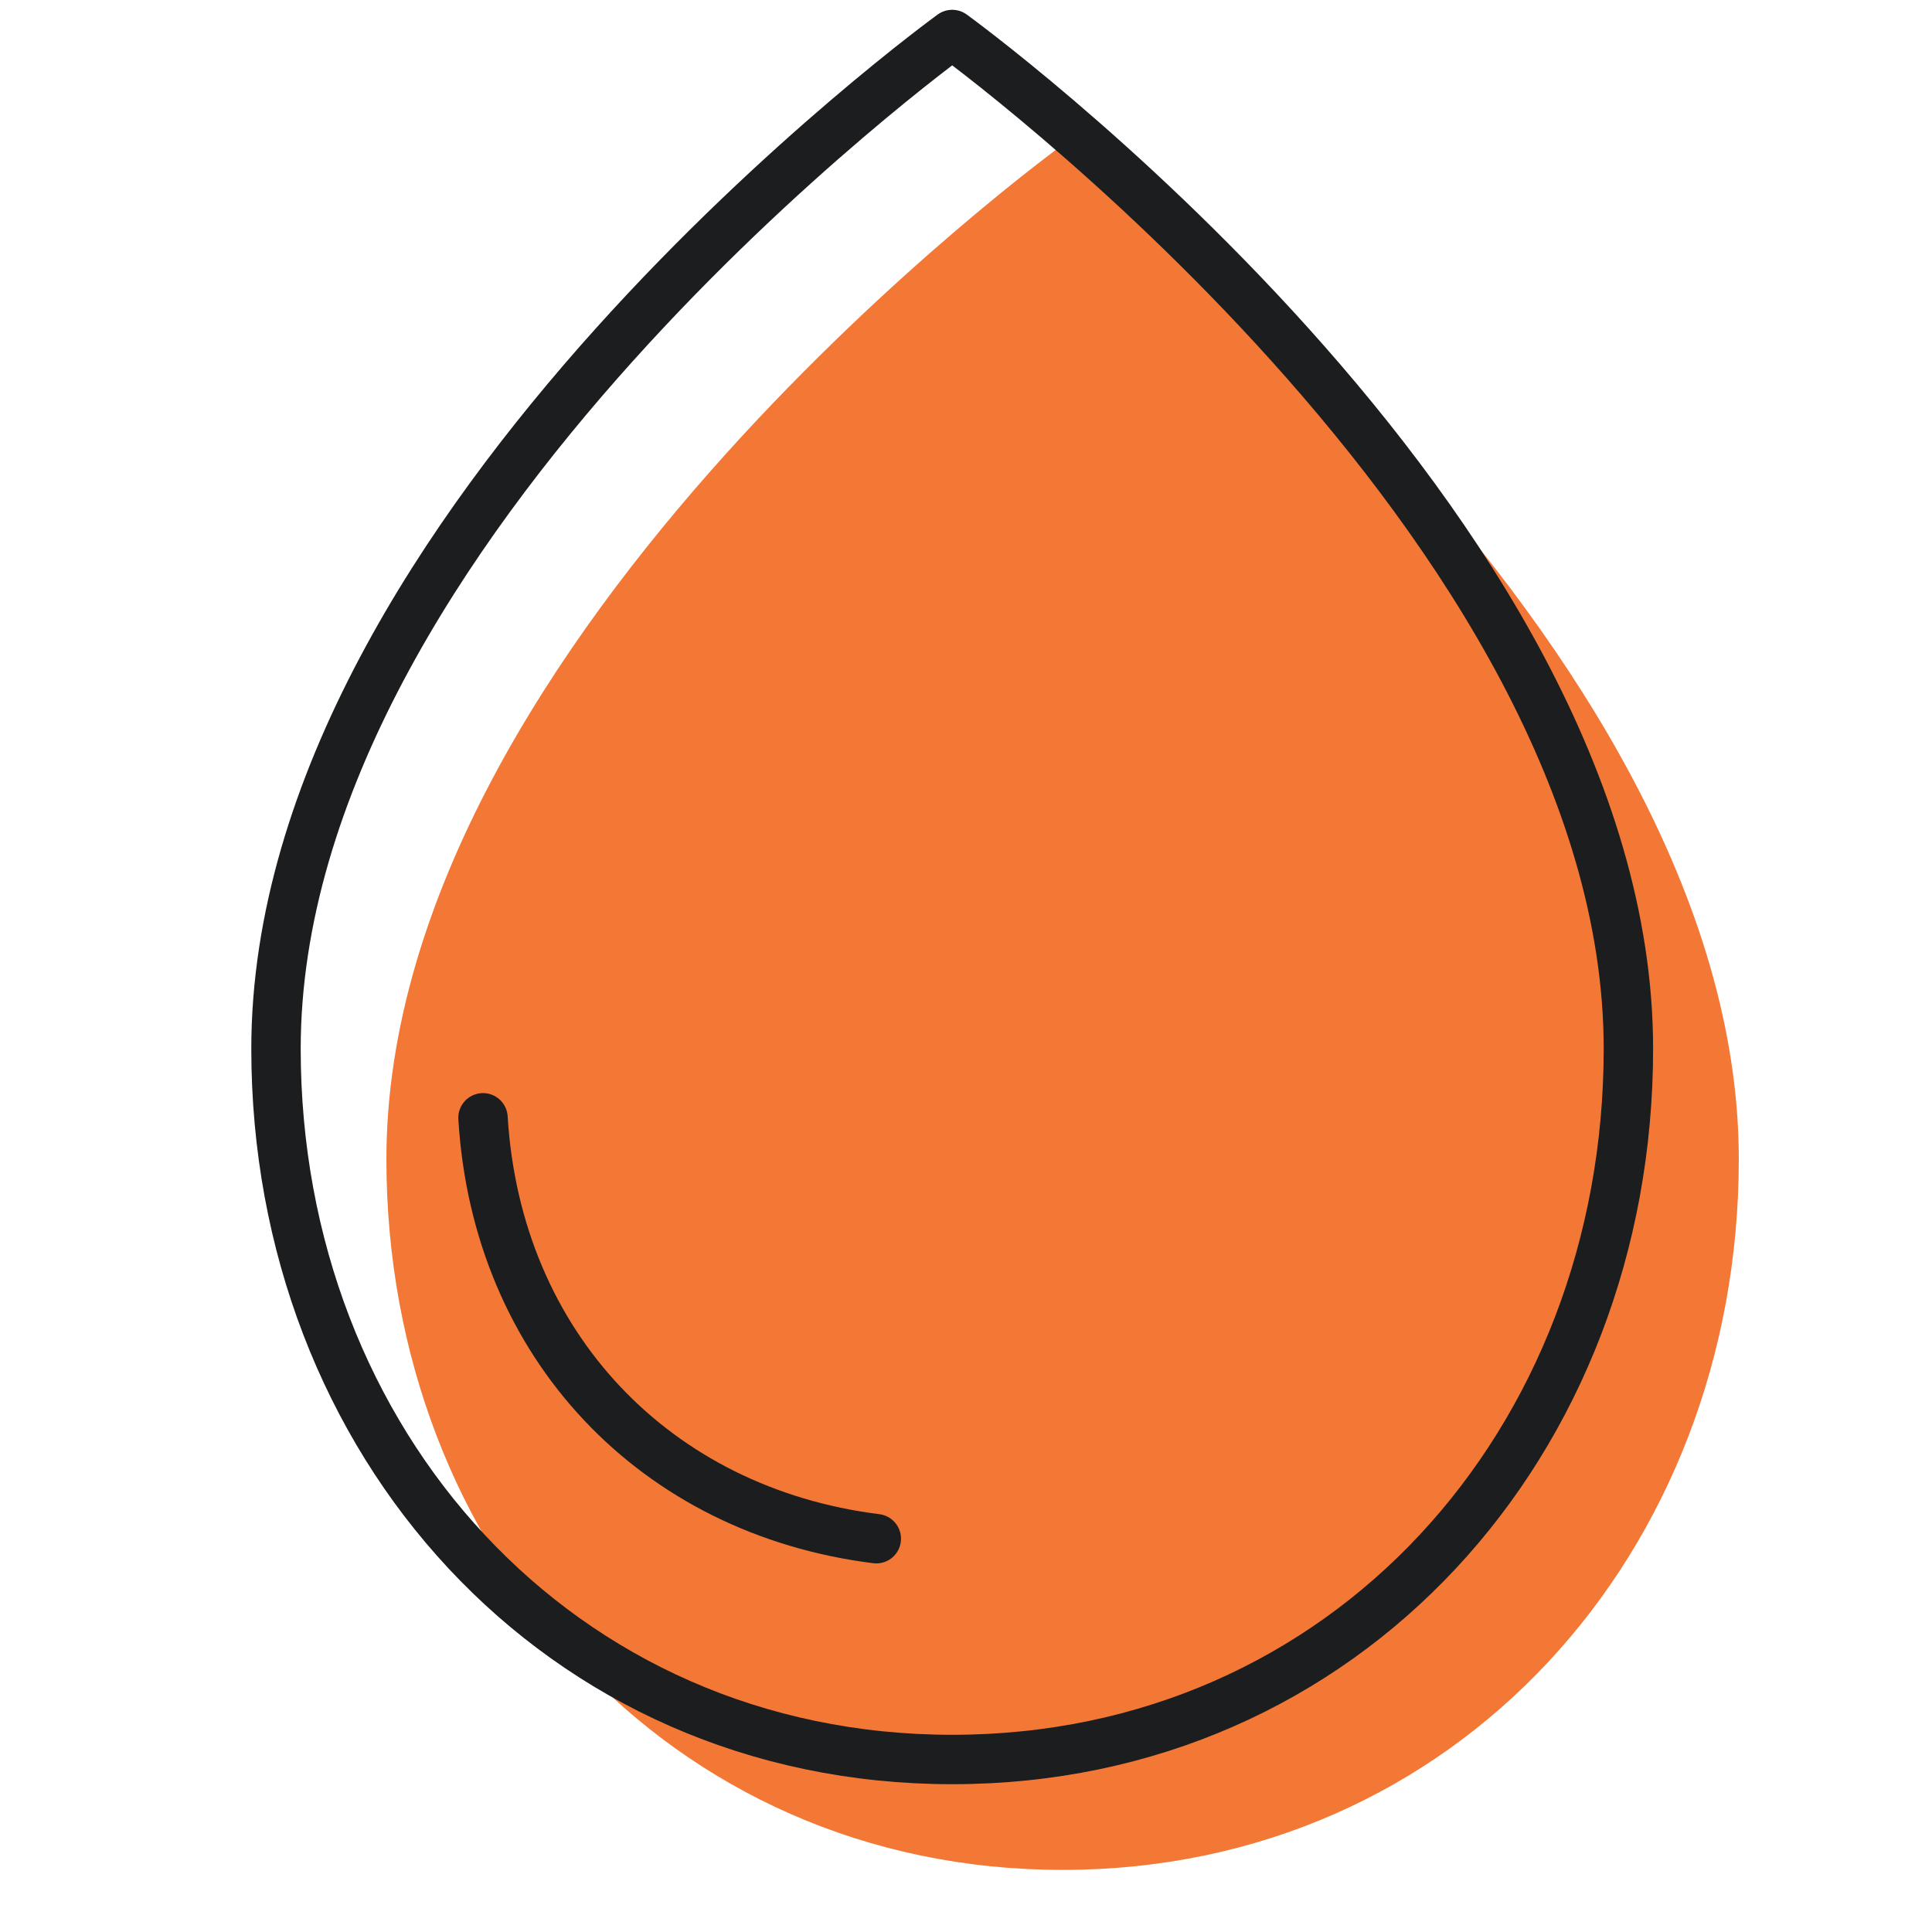
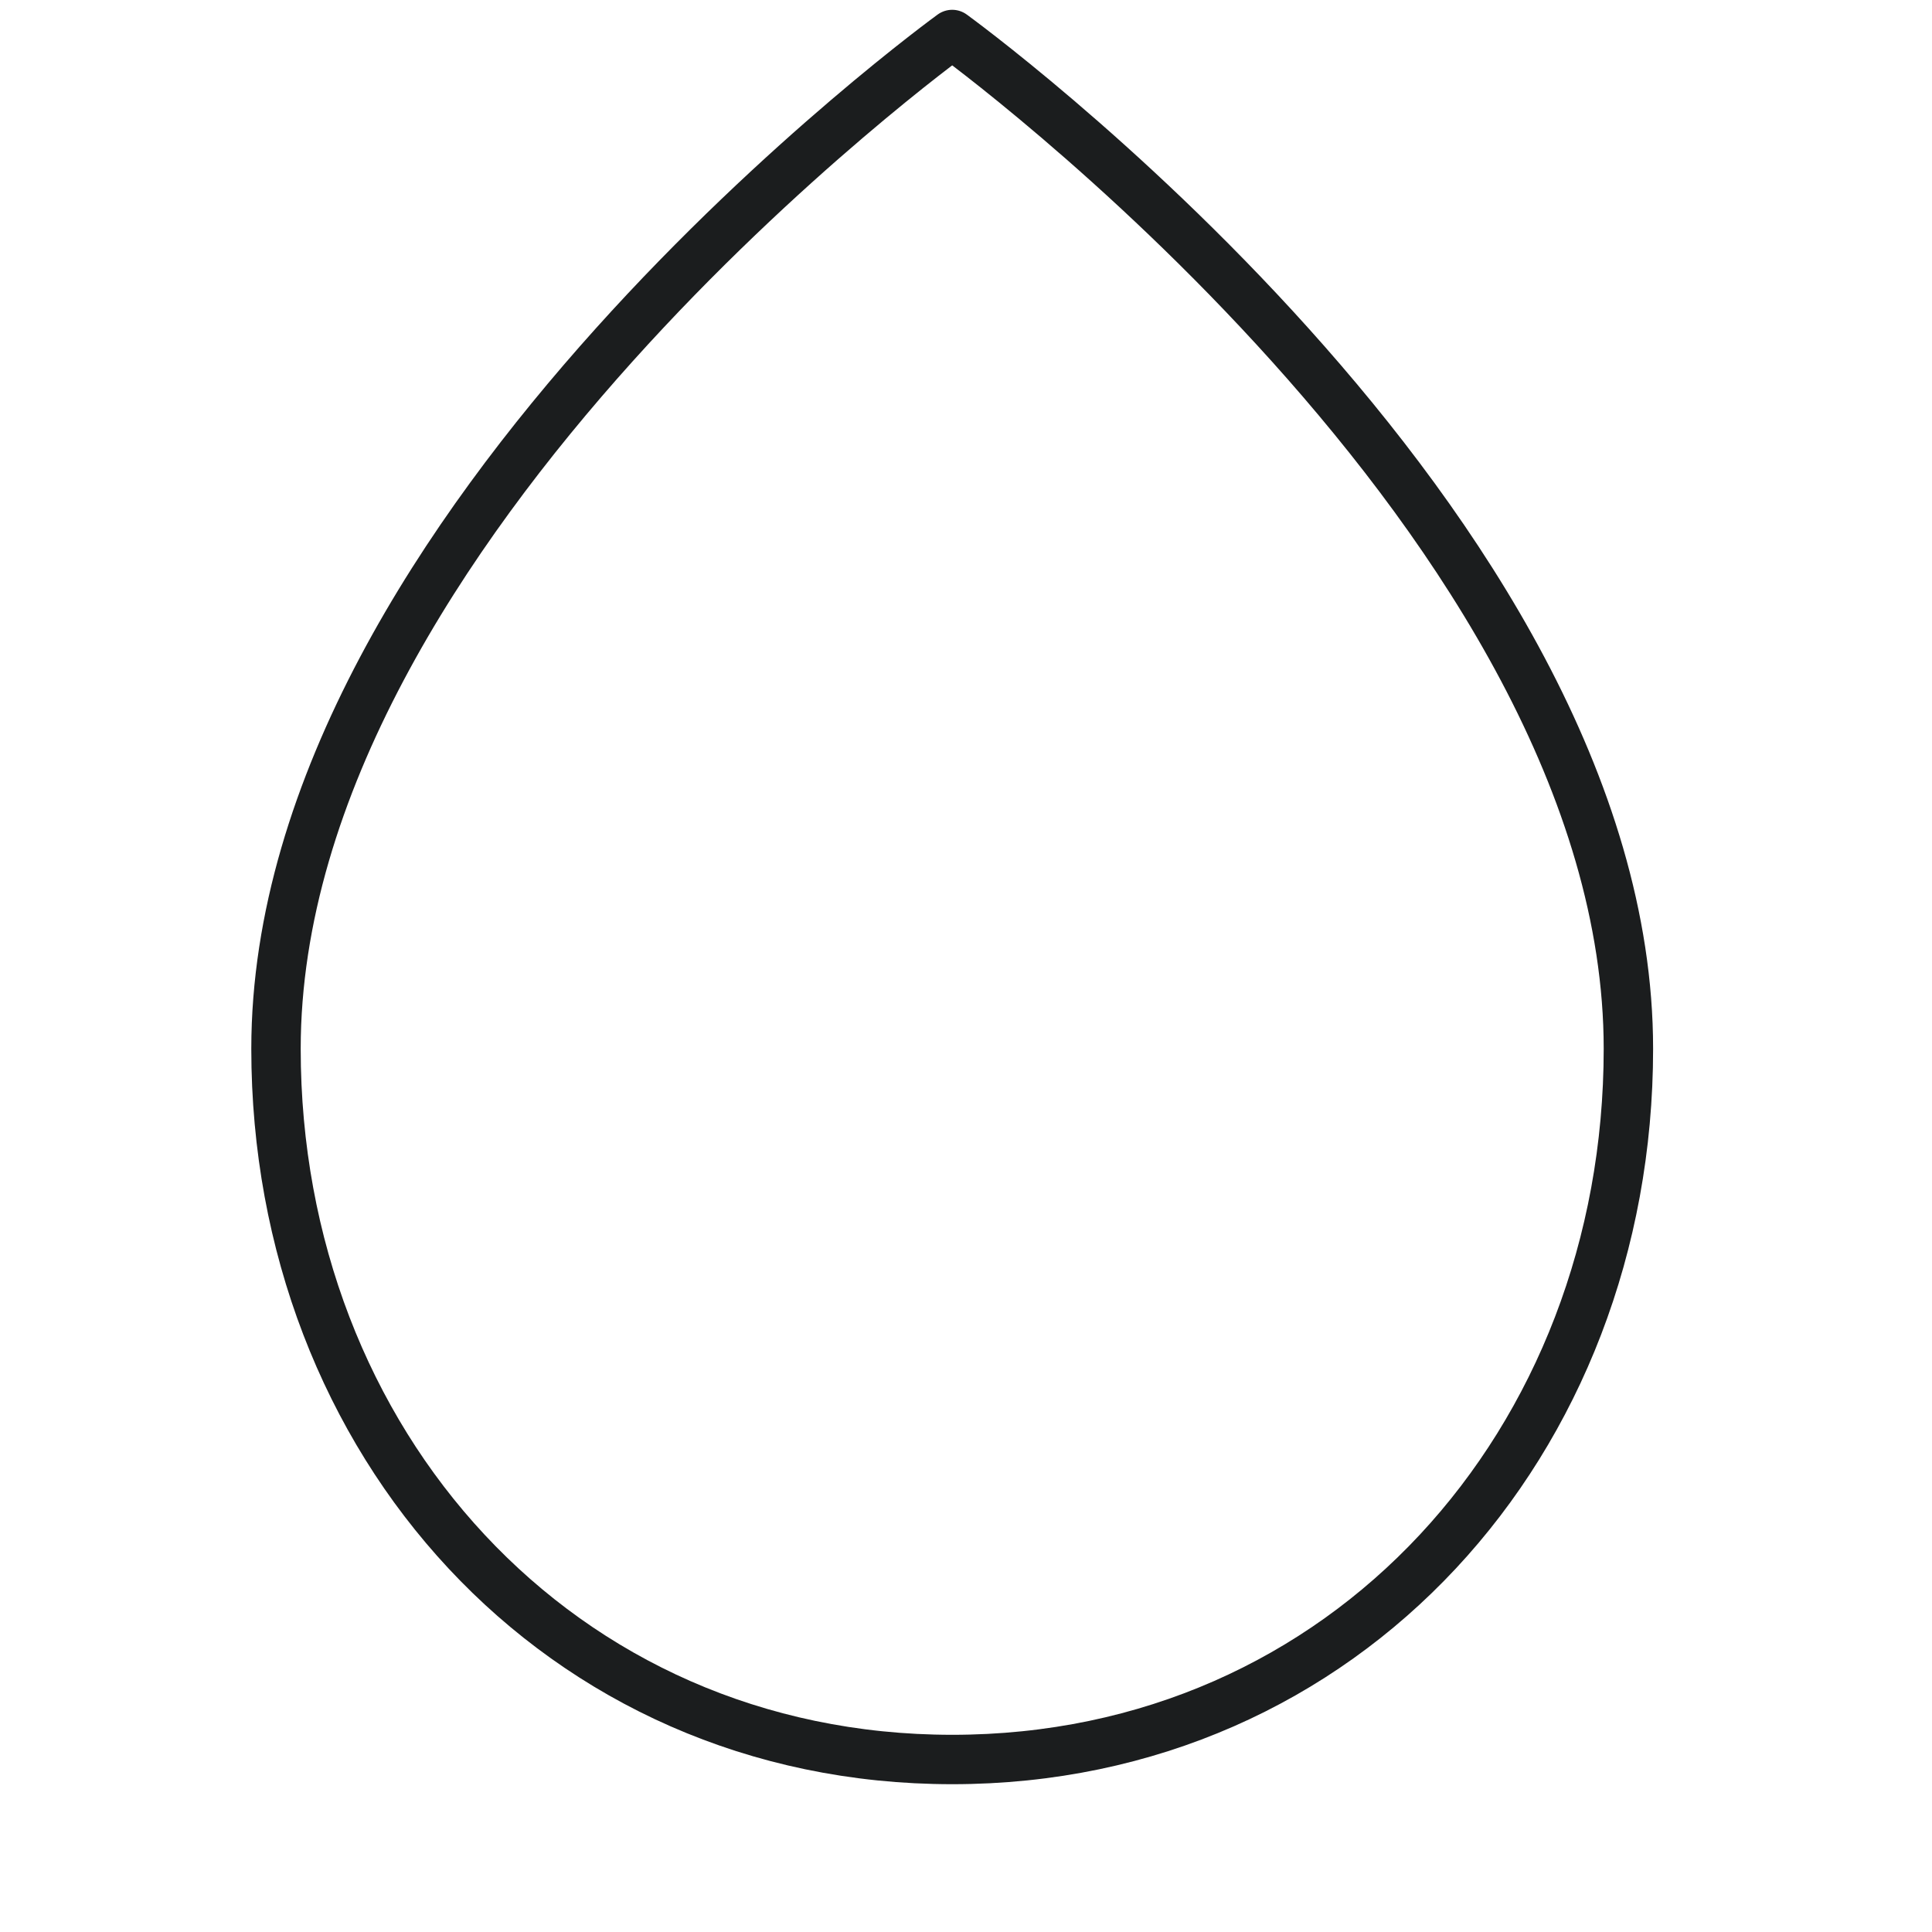
<svg xmlns="http://www.w3.org/2000/svg" version="1.1" id="Warstwa_1" x="0px" y="0px" viewBox="0 0 28 28" style="enable-background:new 0 0 28 28;" xml:space="preserve">
  <style type="text/css">
	.st0{fill-rule:evenodd;clip-rule:evenodd;fill:#F47835;}
	.st1{fill:none;stroke:#1B1D1E;stroke-width:0.716;stroke-linecap:round;stroke-linejoin:round;}
</style>
  <g>
-     <path class="st0" d="M5.6,16.8c0-7.6,9.8-14.7,9.8-14.7s9.8,7.1,9.8,14.7c0,5.7-4.1,10.3-9.8,10.3C9.7,27.1,5.6,22.5,5.6,16.8z" />
-   </g>
+     </g>
  <path class="st1" d="M4,15.2c0-7.6,9.8-14.7,9.8-14.7s9.8,7.1,9.8,14.7c0,5.7-4.1,10.3-9.8,10.3S4,20.9,4,15.2z" />
-   <path class="st1" d="M12.7,22.3c-3.2-0.4-5.5-2.8-5.7-6.1" />
</svg>